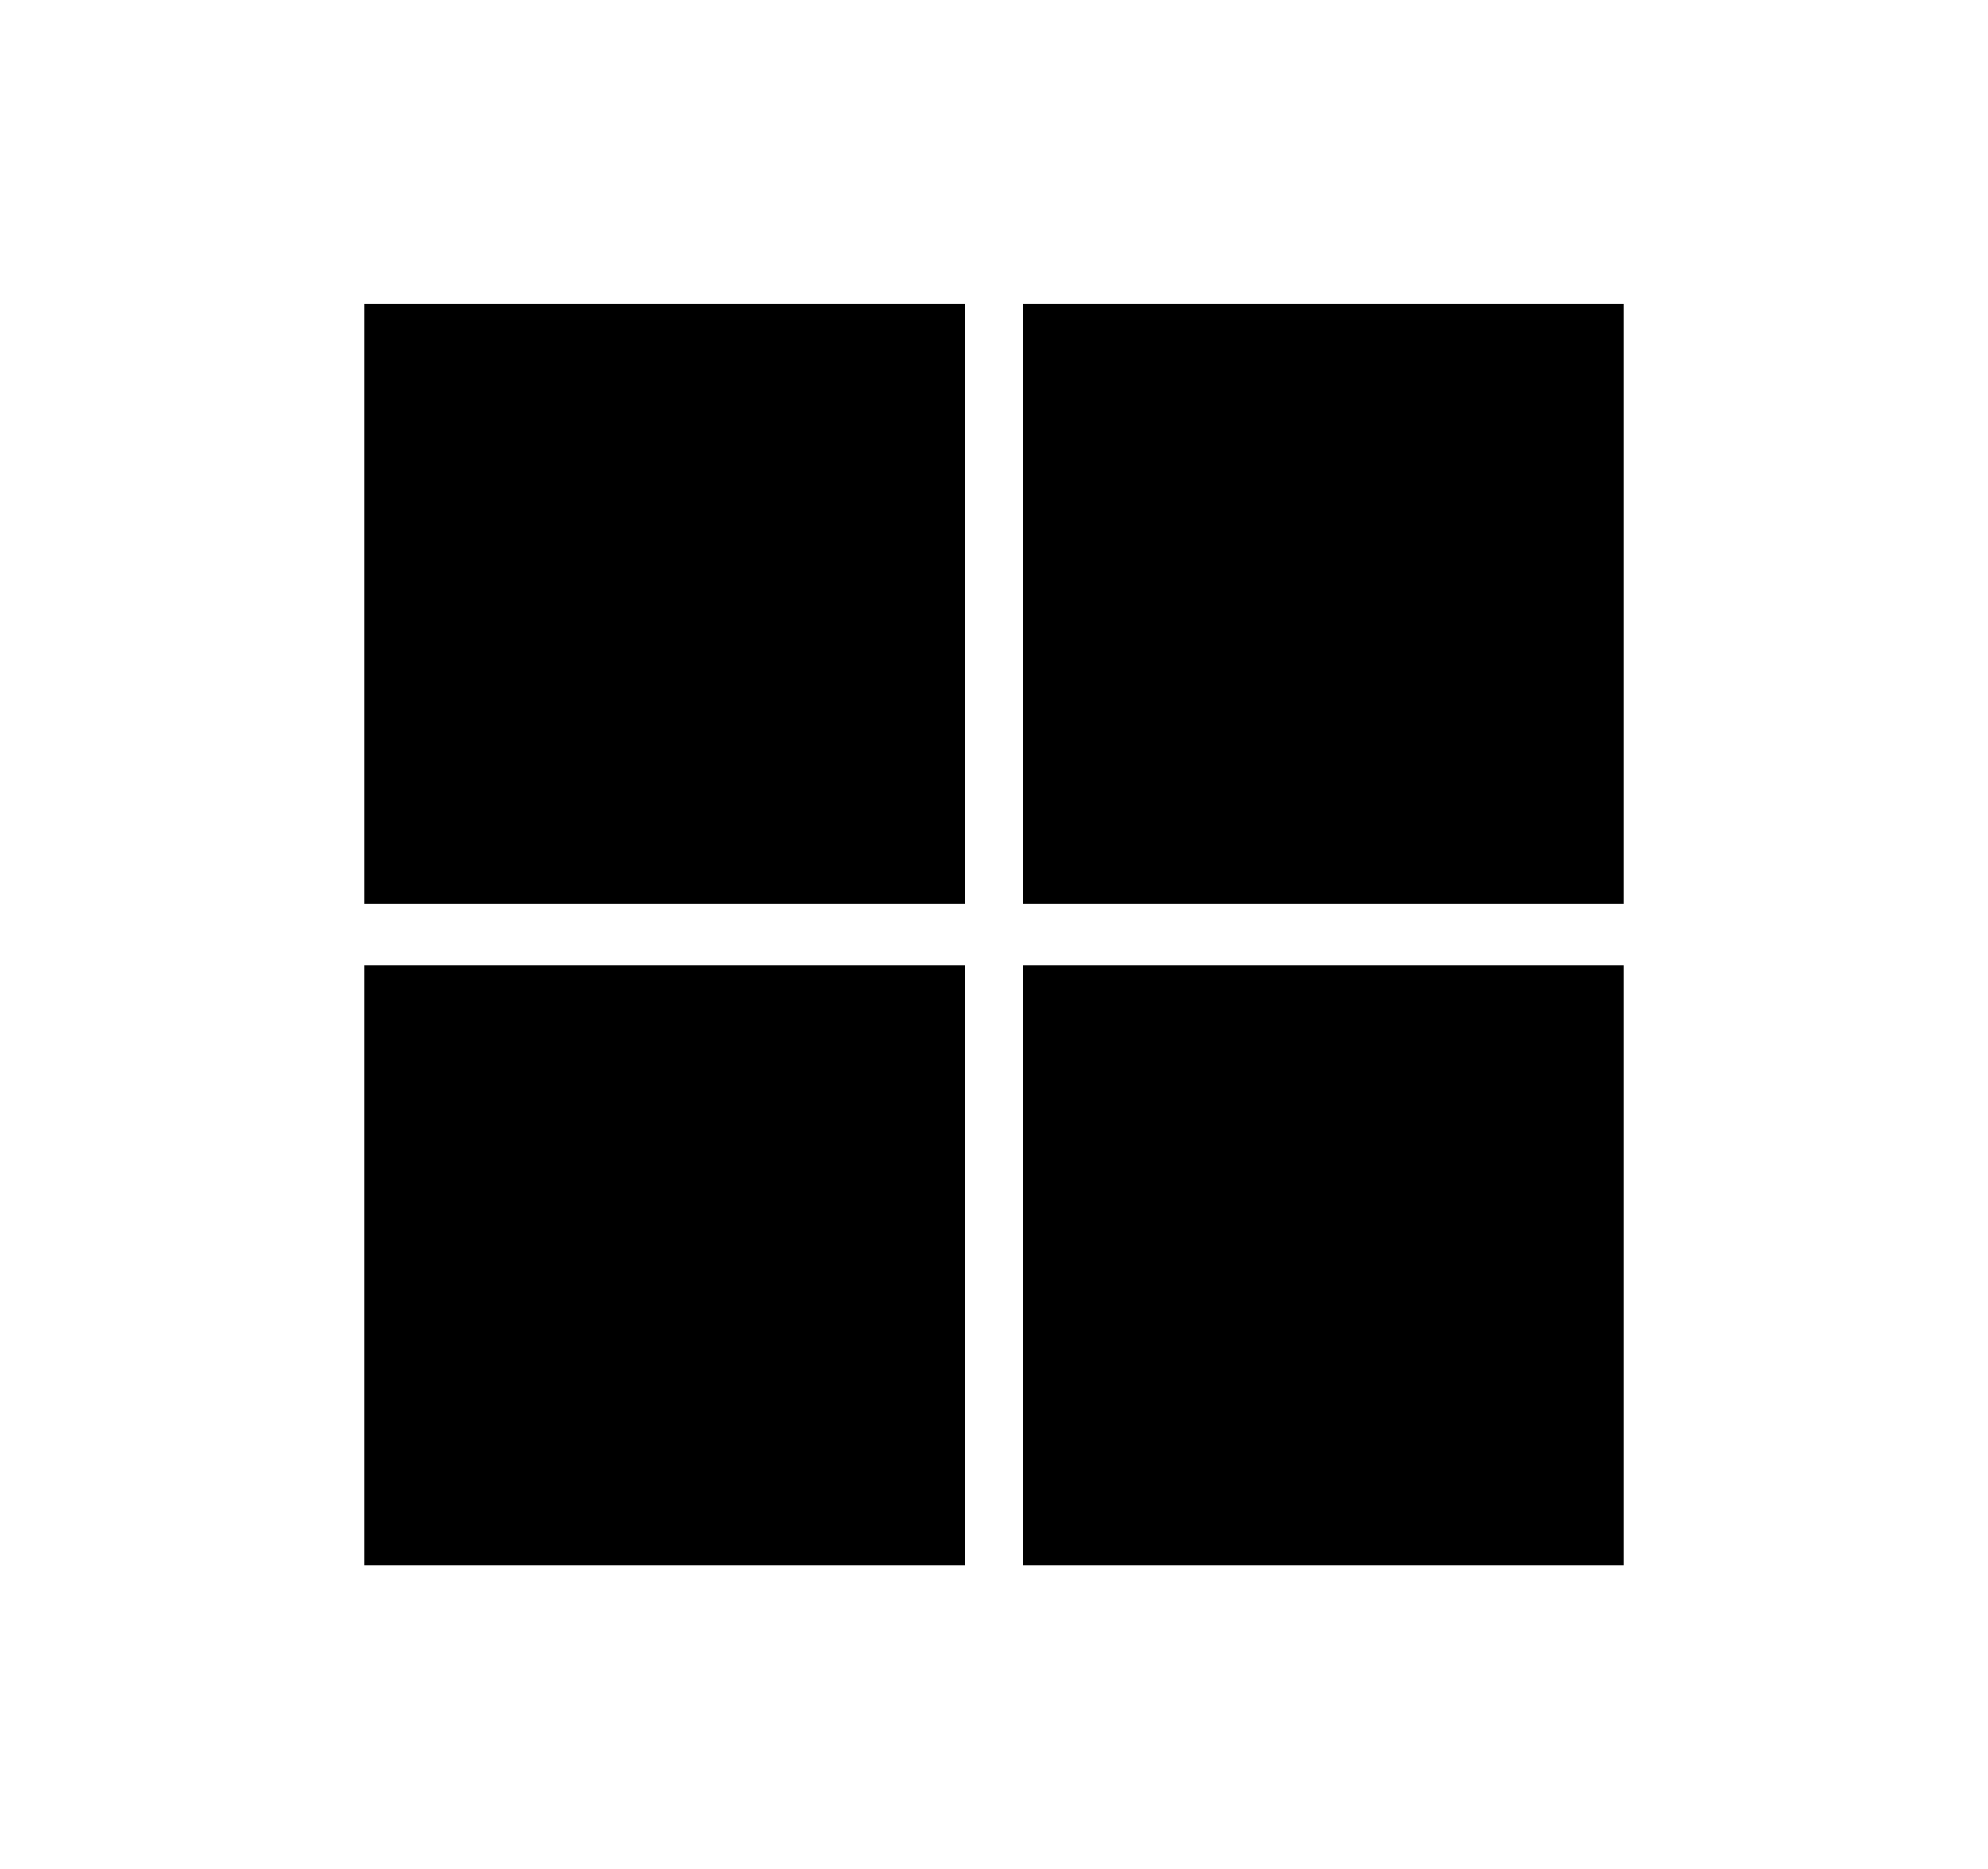
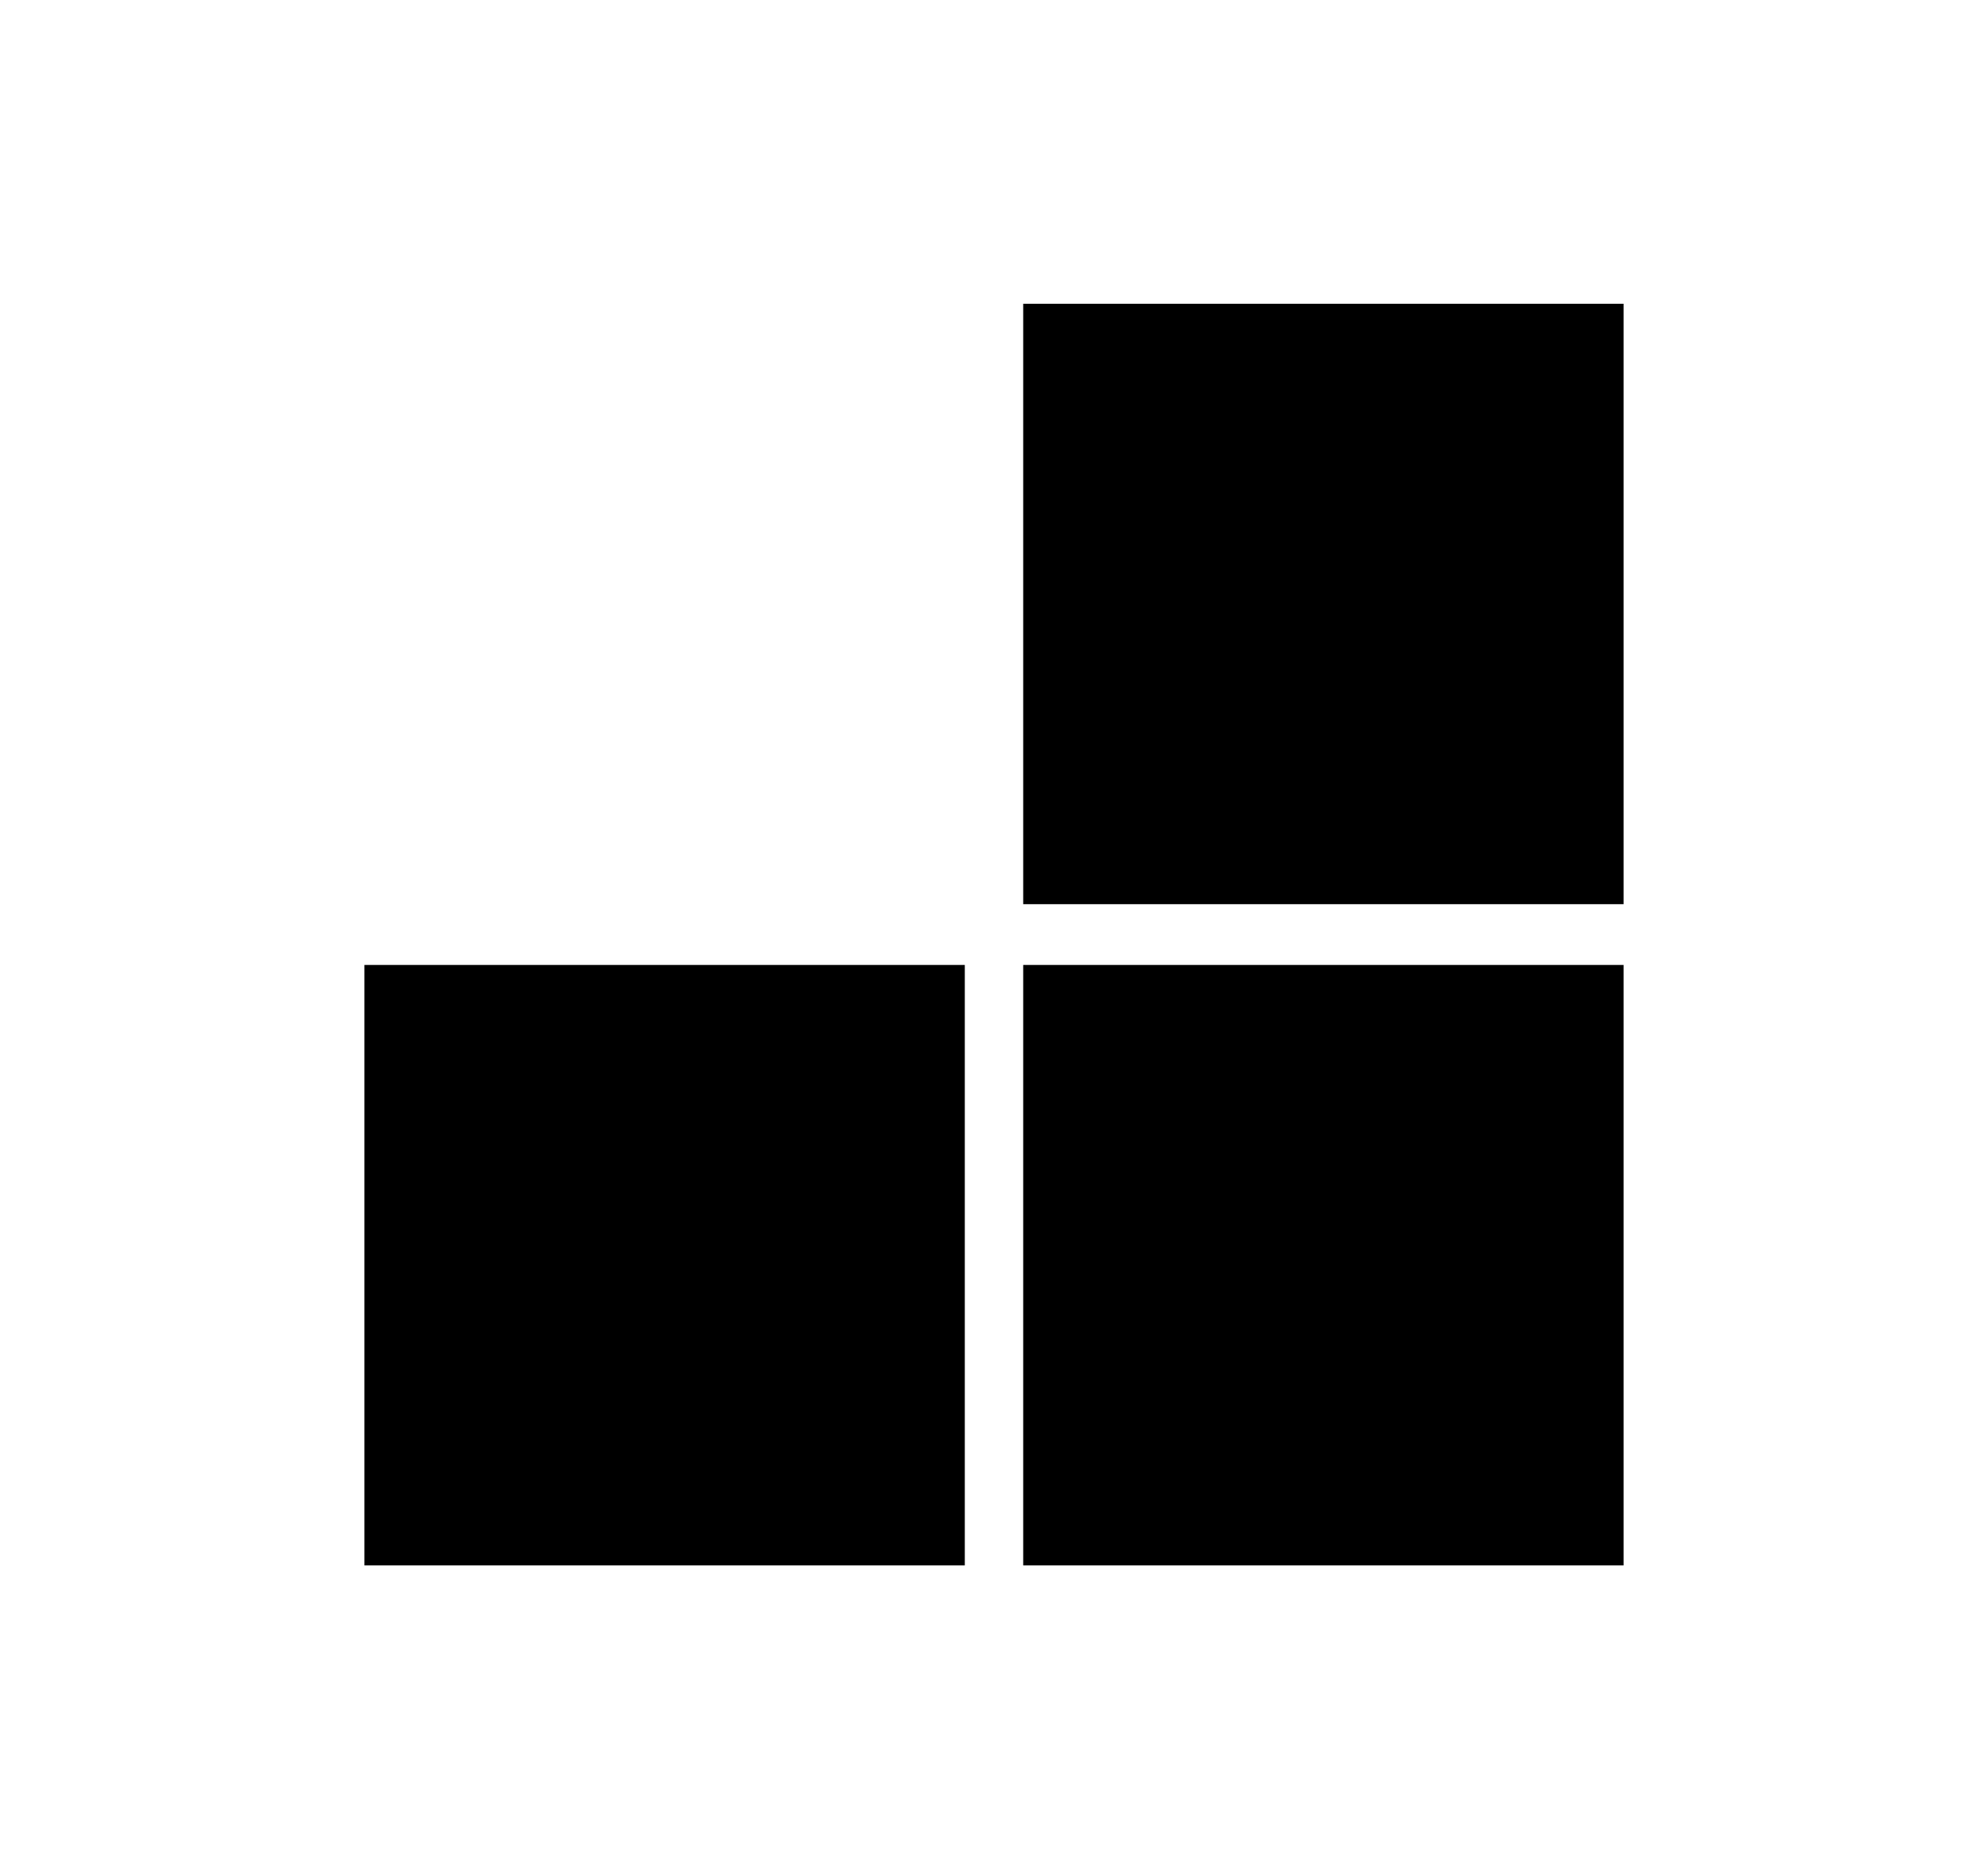
<svg xmlns="http://www.w3.org/2000/svg" version="1.1" id="Livello_1" x="0px" y="0px" viewBox="0 0 85.1 80" style="enable-background:new 0 0 85.1 80;" xml:space="preserve">
  <desc>Created with Sketch.</desc>
  <g>
-     <path class="testimonial" d="M15.6,13h25.7v25.7H15.6V13z" />
    <path class="testimonial" d="M43.8,13h25.7v25.7H43.8V13z" />
    <path class="testimonial" d="M15.6,41.3h25.7V67H15.6V41.3z" />
    <path class="testimonial" d="M43.8,41.3h25.7V67H43.8V41.3z" />
  </g>
</svg>